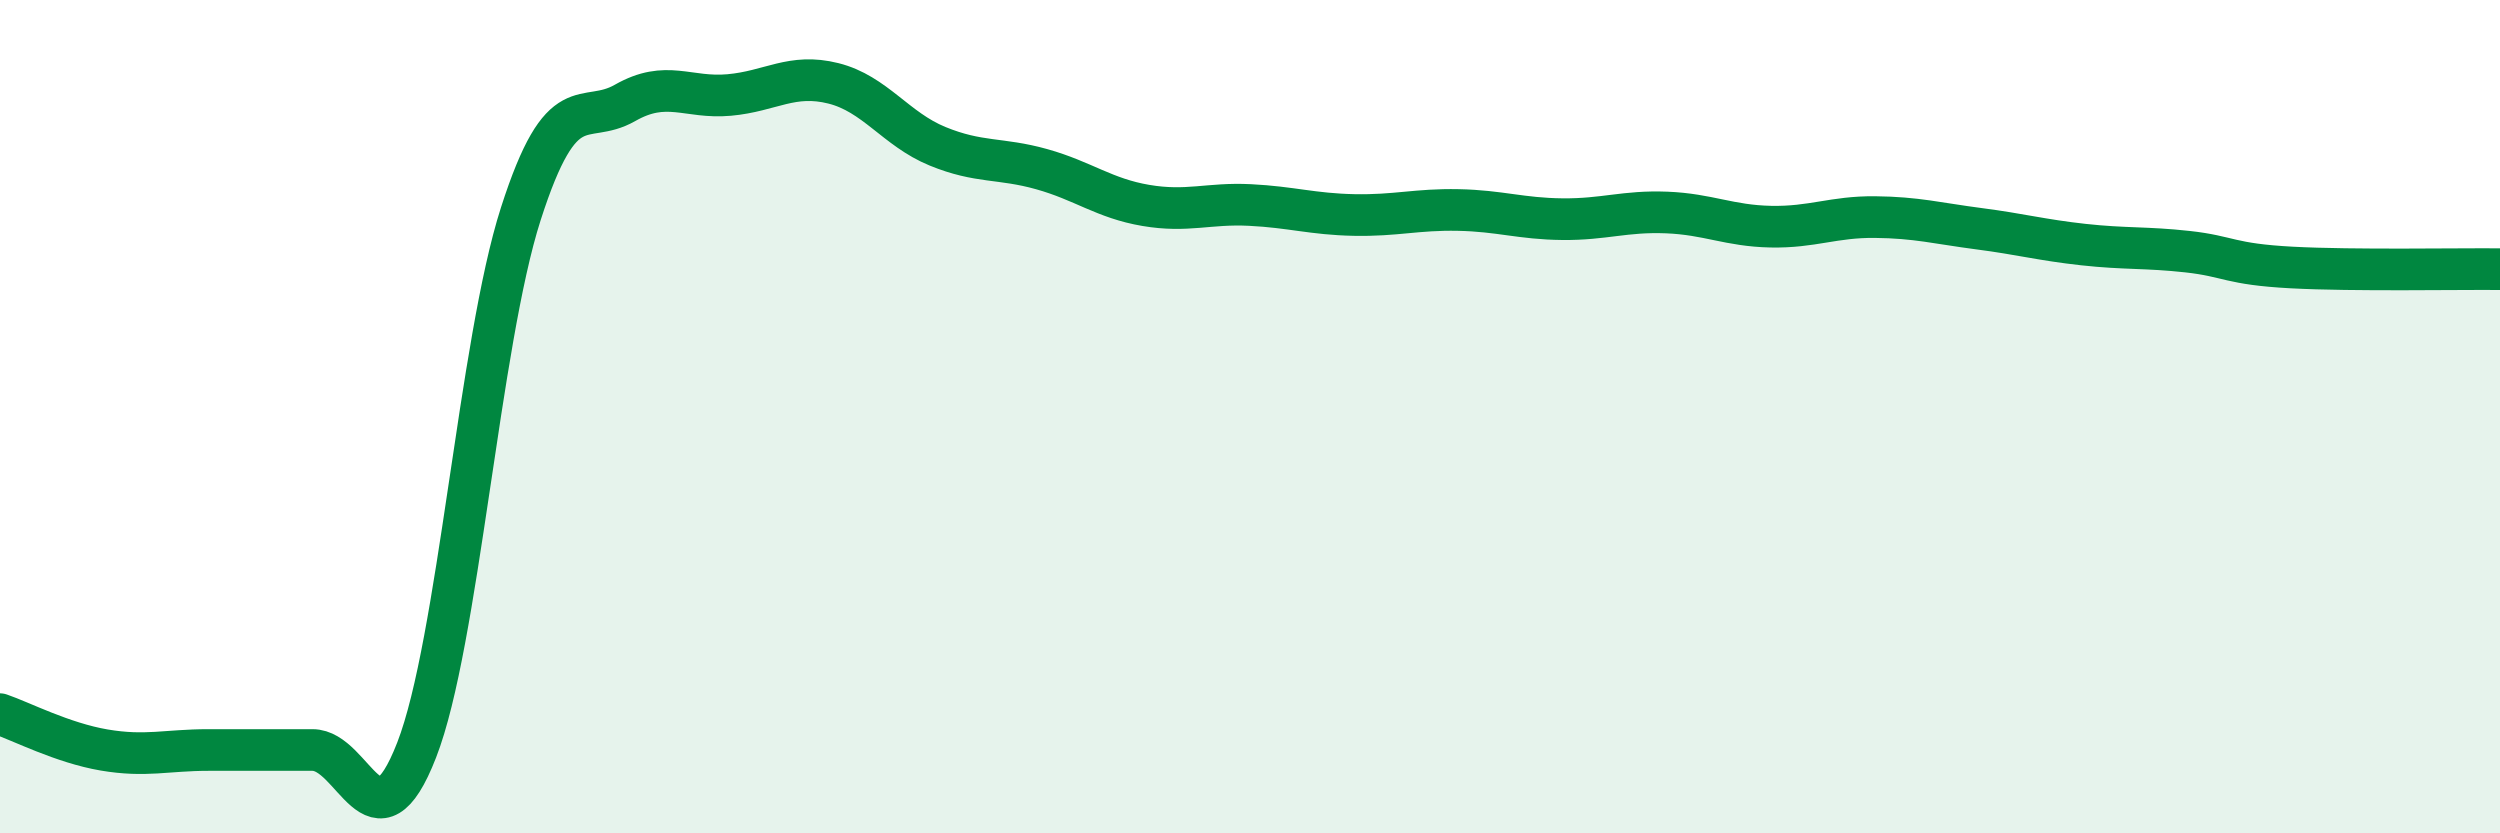
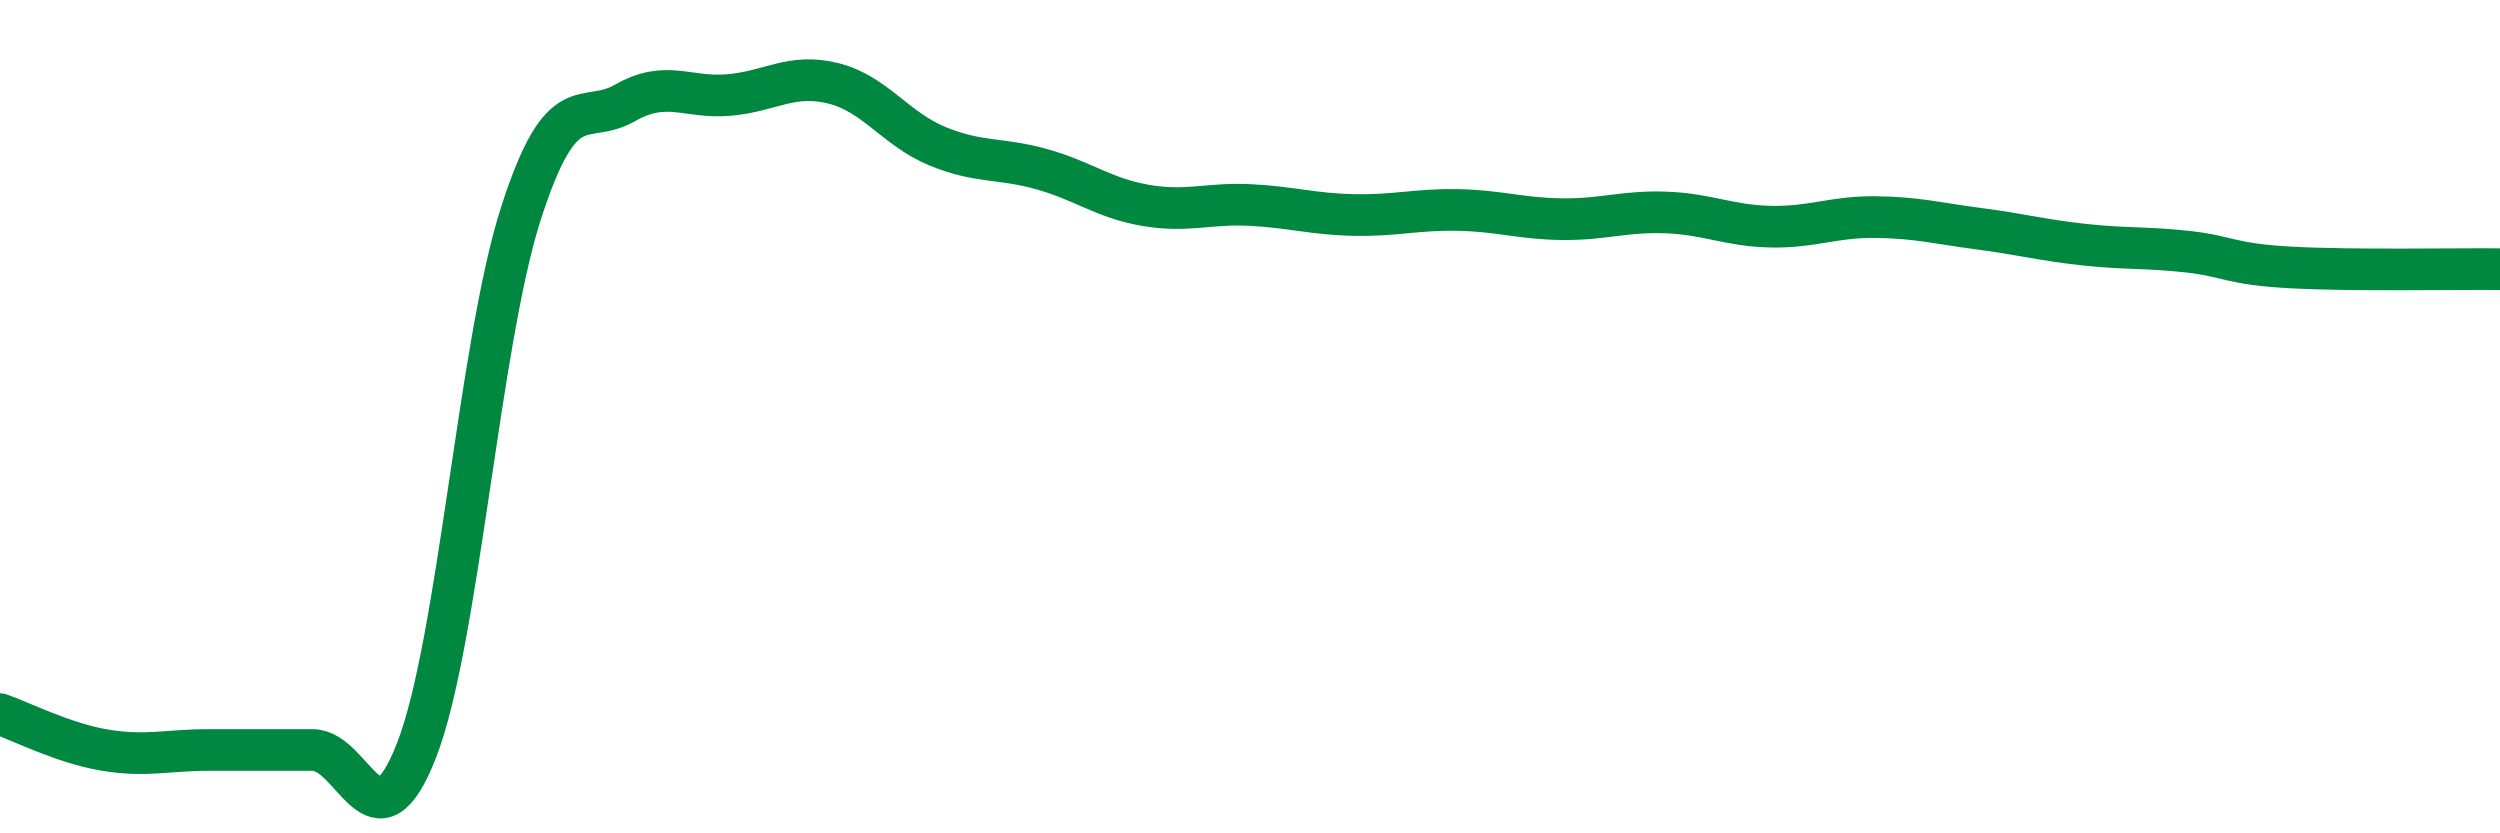
<svg xmlns="http://www.w3.org/2000/svg" width="60" height="20" viewBox="0 0 60 20">
-   <path d="M 0,17.14 C 0.5,17.31 1.5,17.83 2.5,18 C 3.5,18.17 4,18 5,18 C 6,18 6.5,18 7.5,18 C 8.5,18 9,20.57 10,18 C 11,15.43 11.5,8.24 12.5,5.13 C 13.5,2.02 14,3.04 15,2.47 C 16,1.9 16.5,2.37 17.5,2.28 C 18.5,2.19 19,1.75 20,2 C 21,2.25 21.5,3.1 22.5,3.51 C 23.5,3.92 24,3.78 25,4.06 C 26,4.34 26.5,4.76 27.5,4.93 C 28.5,5.1 29,4.87 30,4.92 C 31,4.97 31.5,5.14 32.5,5.16 C 33.5,5.18 34,5.02 35,5.04 C 36,5.06 36.5,5.25 37.5,5.26 C 38.5,5.27 39,5.06 40,5.1 C 41,5.14 41.5,5.42 42.5,5.44 C 43.5,5.46 44,5.2 45,5.21 C 46,5.22 46.5,5.36 47.5,5.49 C 48.5,5.62 49,5.76 50,5.87 C 51,5.98 51.5,5.93 52.5,6.04 C 53.5,6.15 53.5,6.34 55,6.42 C 56.5,6.5 59,6.45 60,6.46L60 20L0 20Z" fill="#008740" opacity="0.1" stroke-linecap="round" stroke-linejoin="round" />
  <path d="M 0,17.14 C 0.5,17.31 1.5,17.83 2.5,18 C 3.5,18.17 4,18 5,18 C 6,18 6.5,18 7.5,18 C 8.5,18 9,20.57 10,18 C 11,15.43 11.5,8.24 12.5,5.13 C 13.5,2.02 14,3.04 15,2.47 C 16,1.9 16.5,2.37 17.5,2.28 C 18.5,2.19 19,1.75 20,2 C 21,2.25 21.5,3.1 22.5,3.51 C 23.5,3.92 24,3.78 25,4.06 C 26,4.34 26.5,4.76 27.5,4.93 C 28.5,5.1 29,4.87 30,4.92 C 31,4.97 31.5,5.14 32.5,5.16 C 33.5,5.18 34,5.02 35,5.04 C 36,5.06 36.5,5.25 37.5,5.26 C 38.5,5.27 39,5.06 40,5.1 C 41,5.14 41.5,5.42 42.5,5.44 C 43.5,5.46 44,5.2 45,5.21 C 46,5.22 46.5,5.36 47.5,5.49 C 48.5,5.62 49,5.76 50,5.87 C 51,5.98 51.5,5.93 52.5,6.04 C 53.5,6.15 53.5,6.34 55,6.42 C 56.5,6.5 59,6.45 60,6.46" stroke="#008740" stroke-width="1" fill="none" stroke-linecap="round" stroke-linejoin="round" />
</svg>